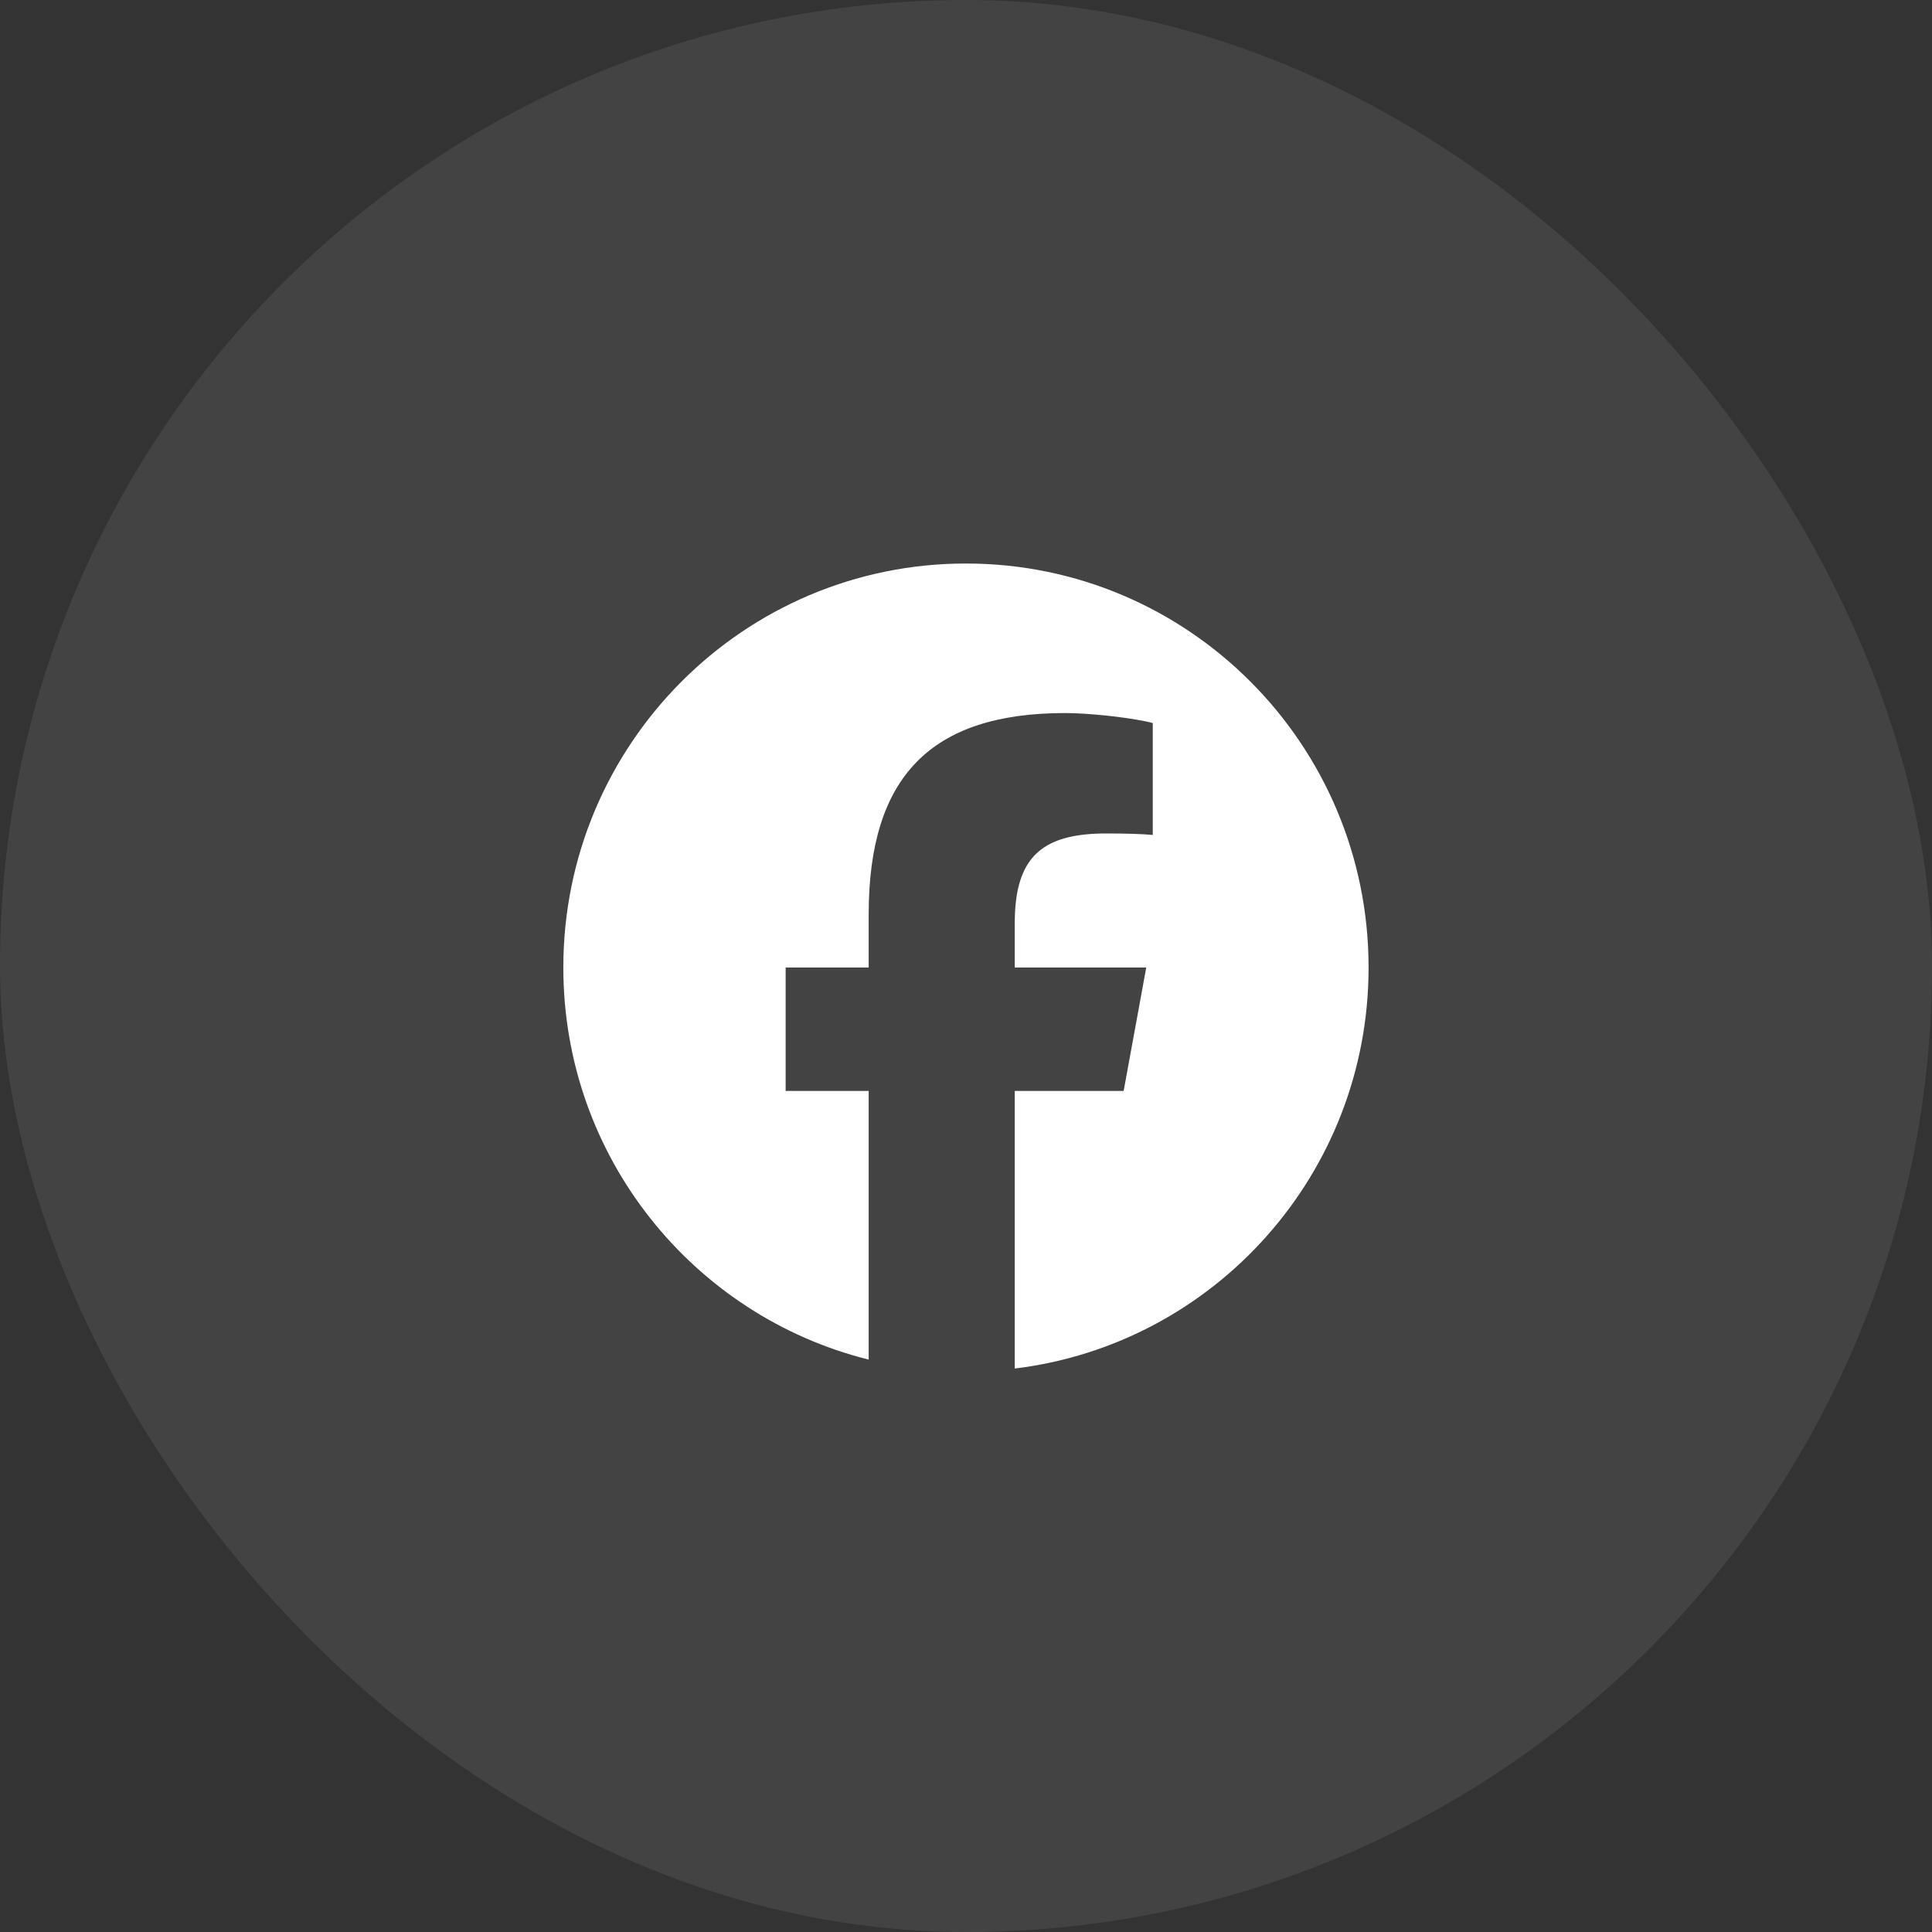
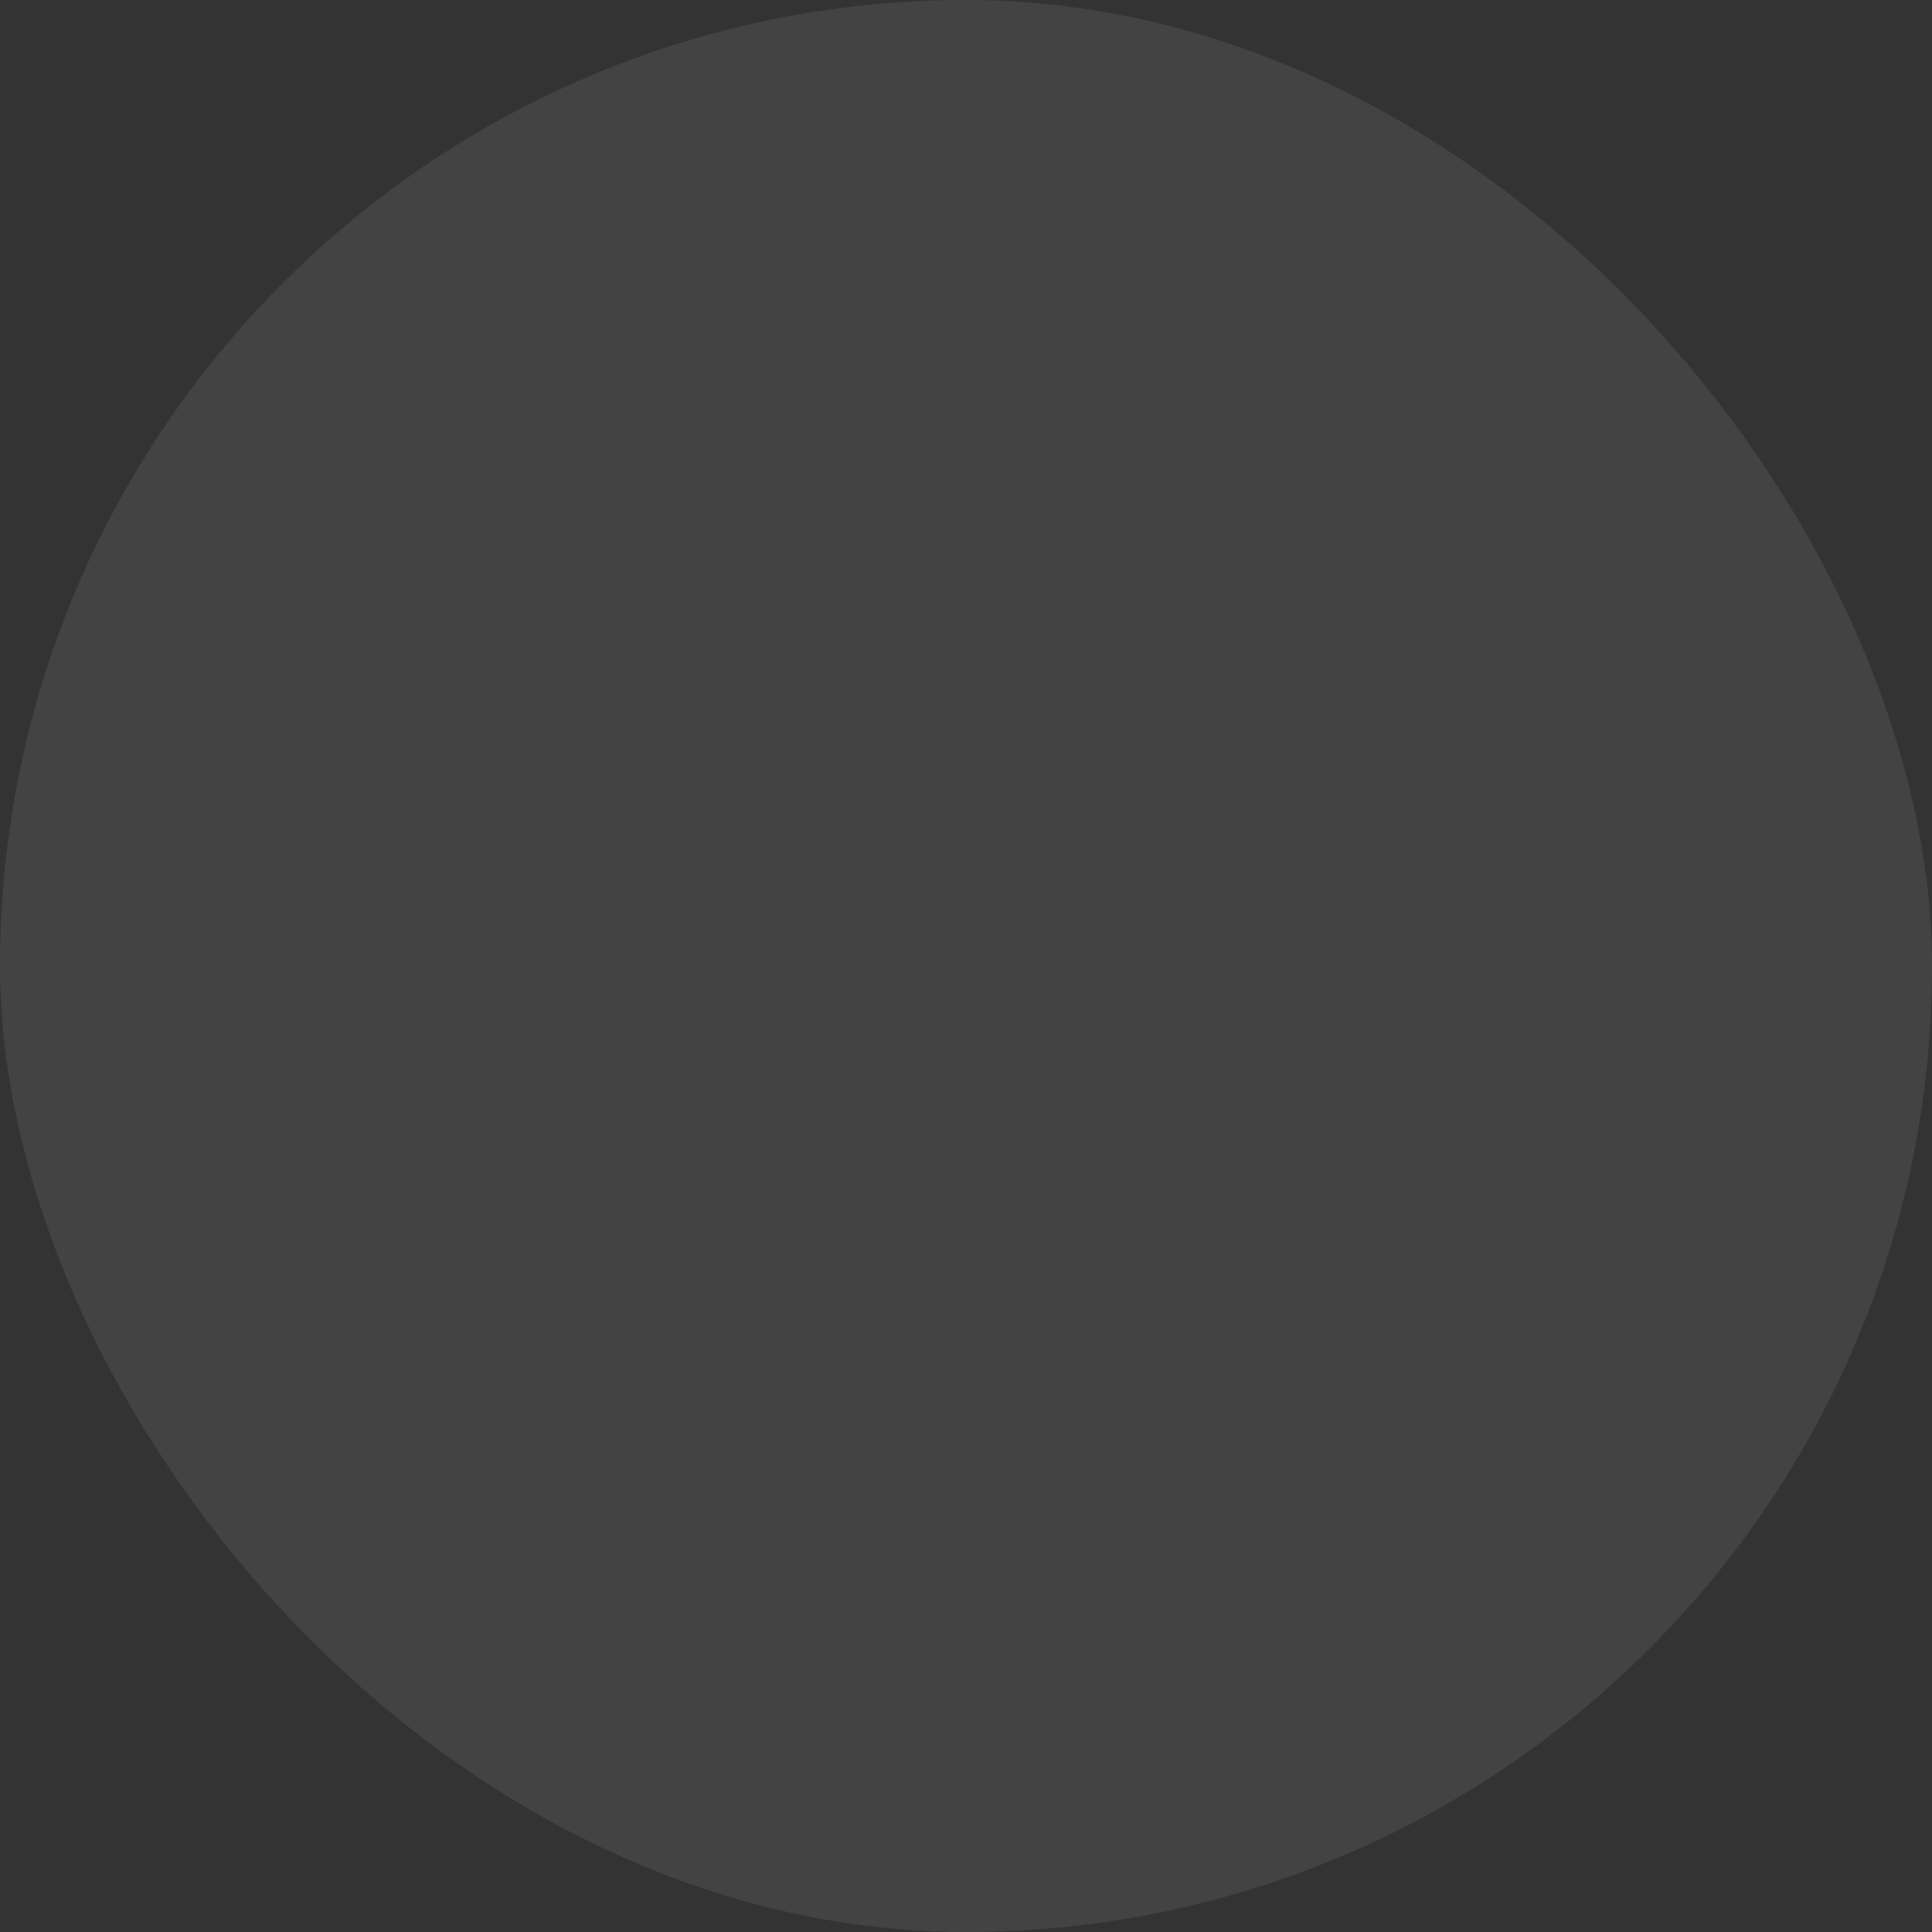
<svg xmlns="http://www.w3.org/2000/svg" width="40" height="40" viewBox="0 0 40 40" fill="none">
  <rect x="0" y="0" width="40" height="40" fill="#333333" stroke="none" />
  <rect width="40" height="40" rx="20" fill="white" fill-opacity="0.08" />
-   <path d="M20 11.667C24.603 11.667 28.335 15.411 28.335 20.031C28.335 24.307 25.137 27.834 21.009 28.334V22.587H23.264L23.732 20.031H21.009V19.127C21.009 18.958 21.017 18.802 21.034 18.659C21.154 17.654 21.708 17.256 22.904 17.256C23.328 17.256 23.67 17.267 23.867 17.287V14.97C23.82 14.957 23.765 14.944 23.703 14.932C23.273 14.843 22.517 14.763 22.054 14.763C19.269 14.763 17.985 16.082 17.985 18.93V20.031H16.266V22.587H17.985V28.149C14.354 27.244 11.663 23.954 11.663 20.031C11.663 15.412 15.395 11.667 19.998 11.667H20Z" fill="white" />
</svg>